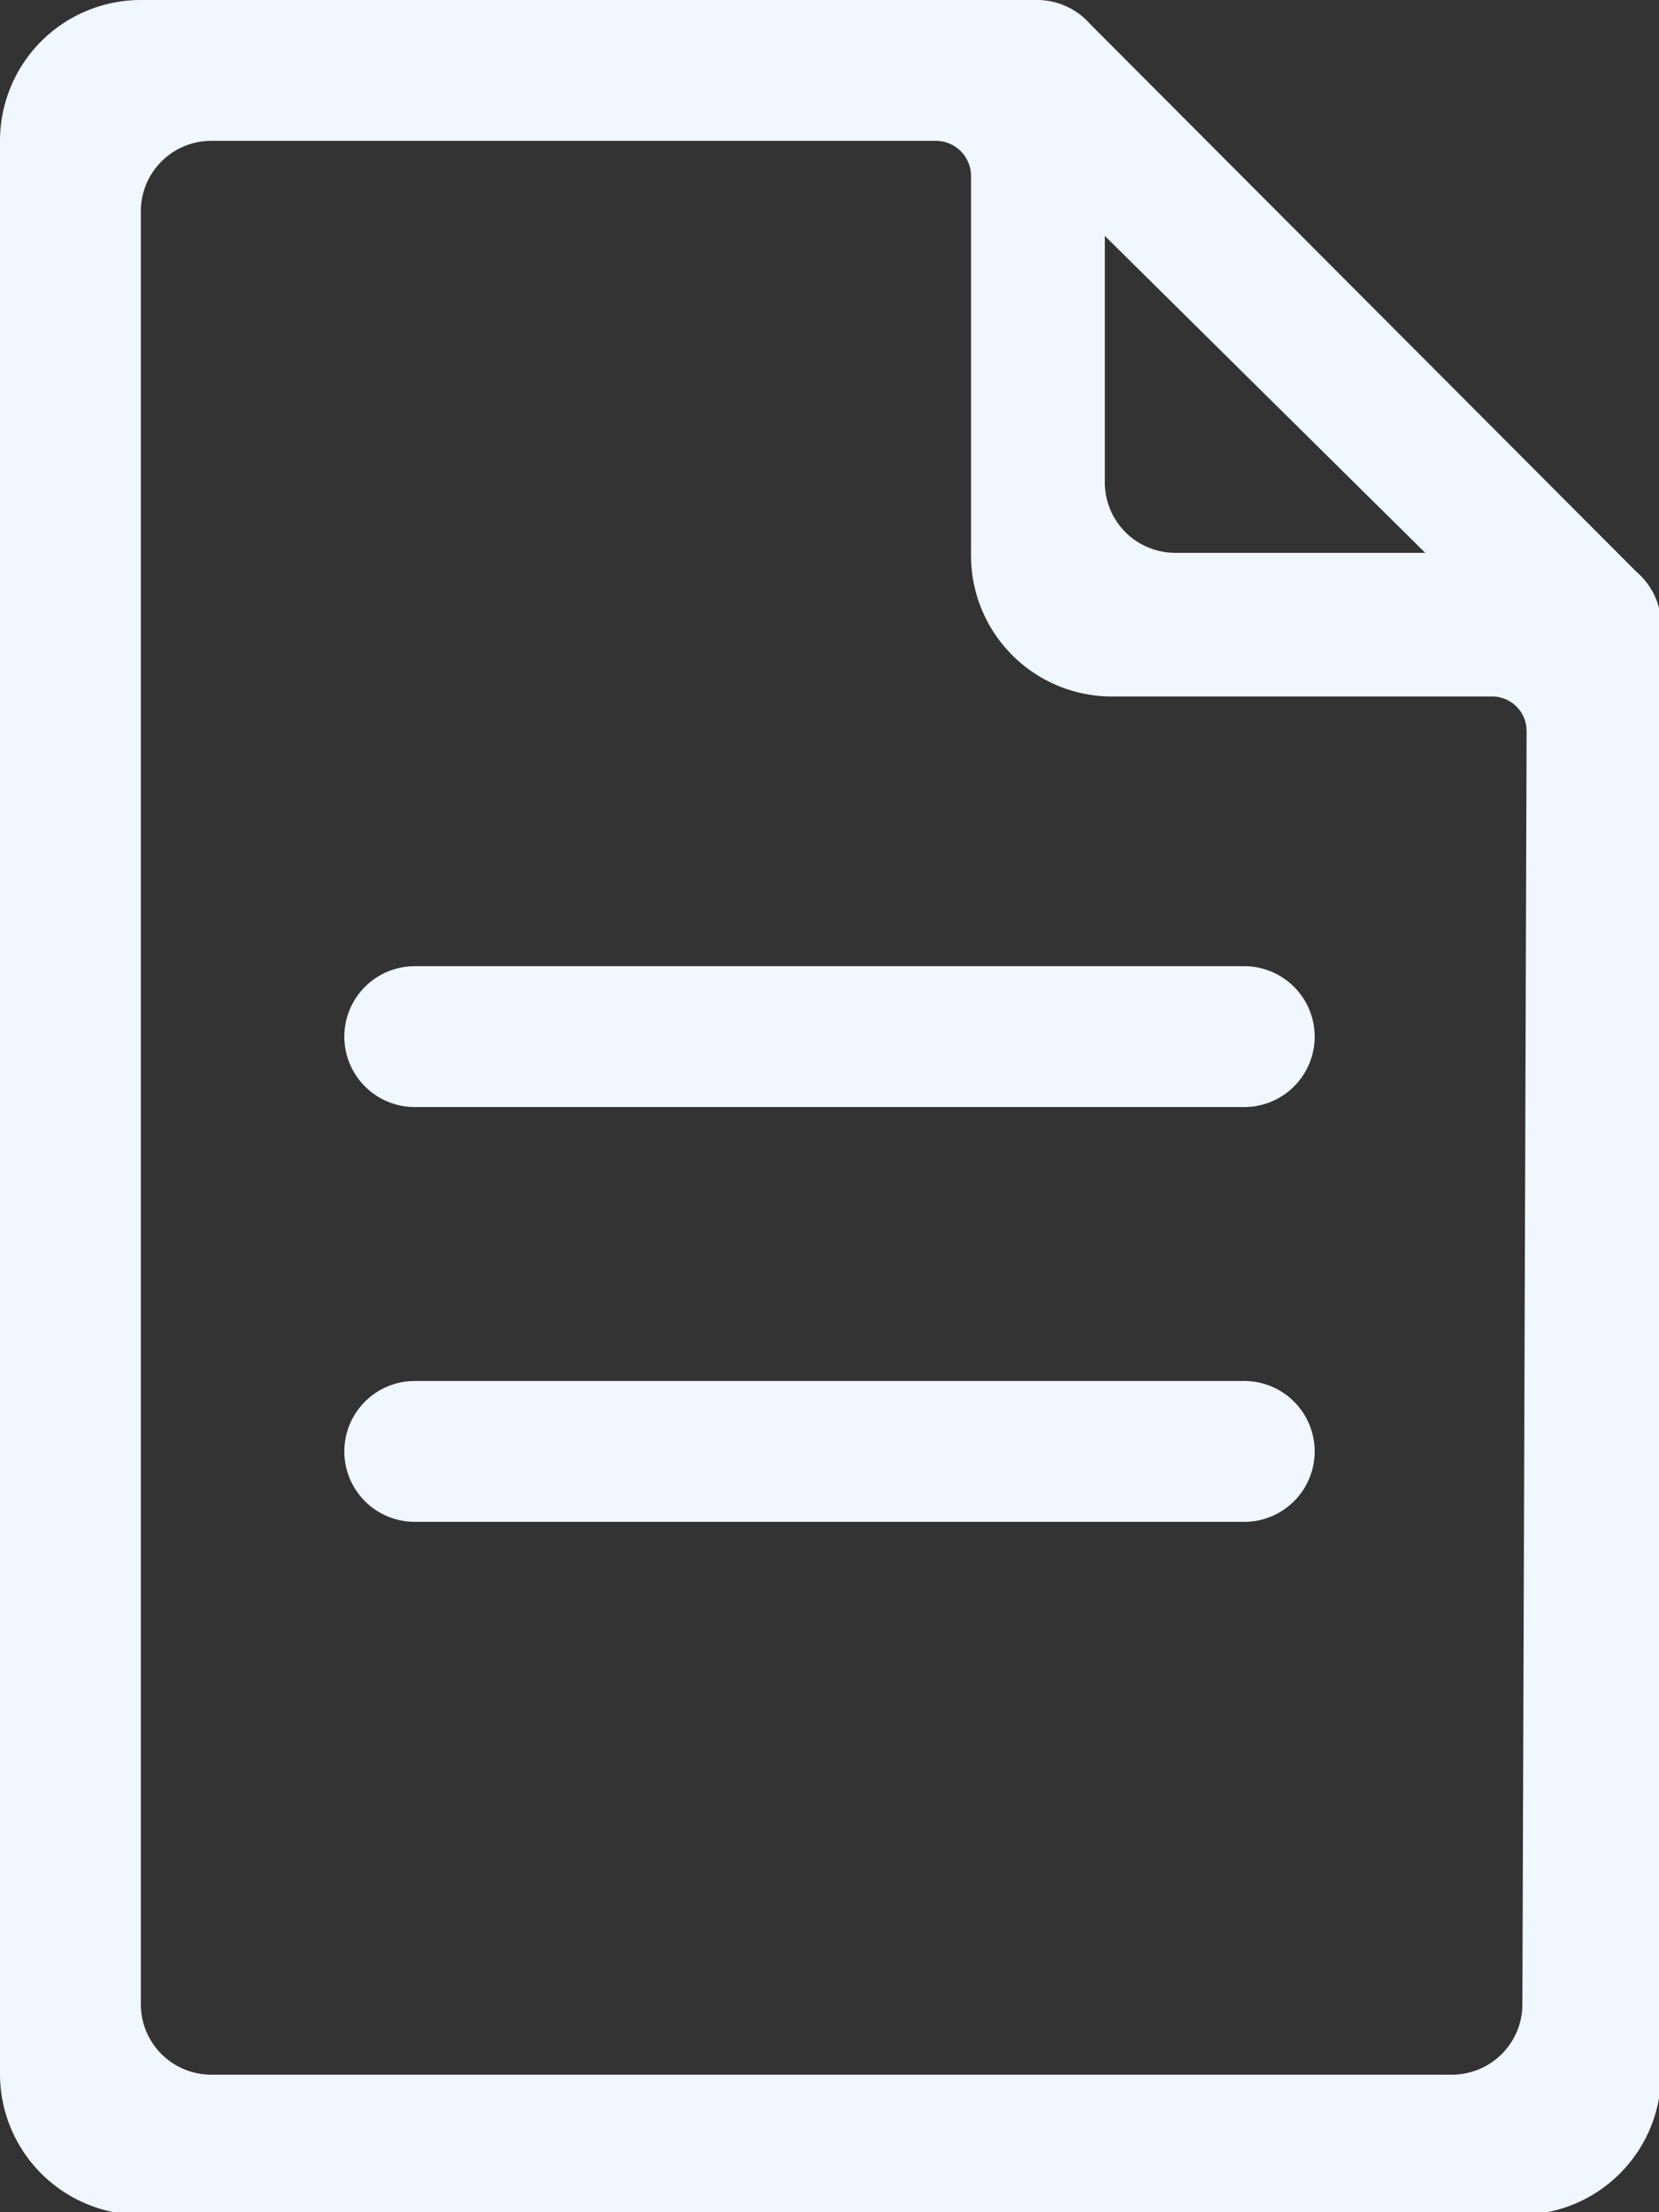
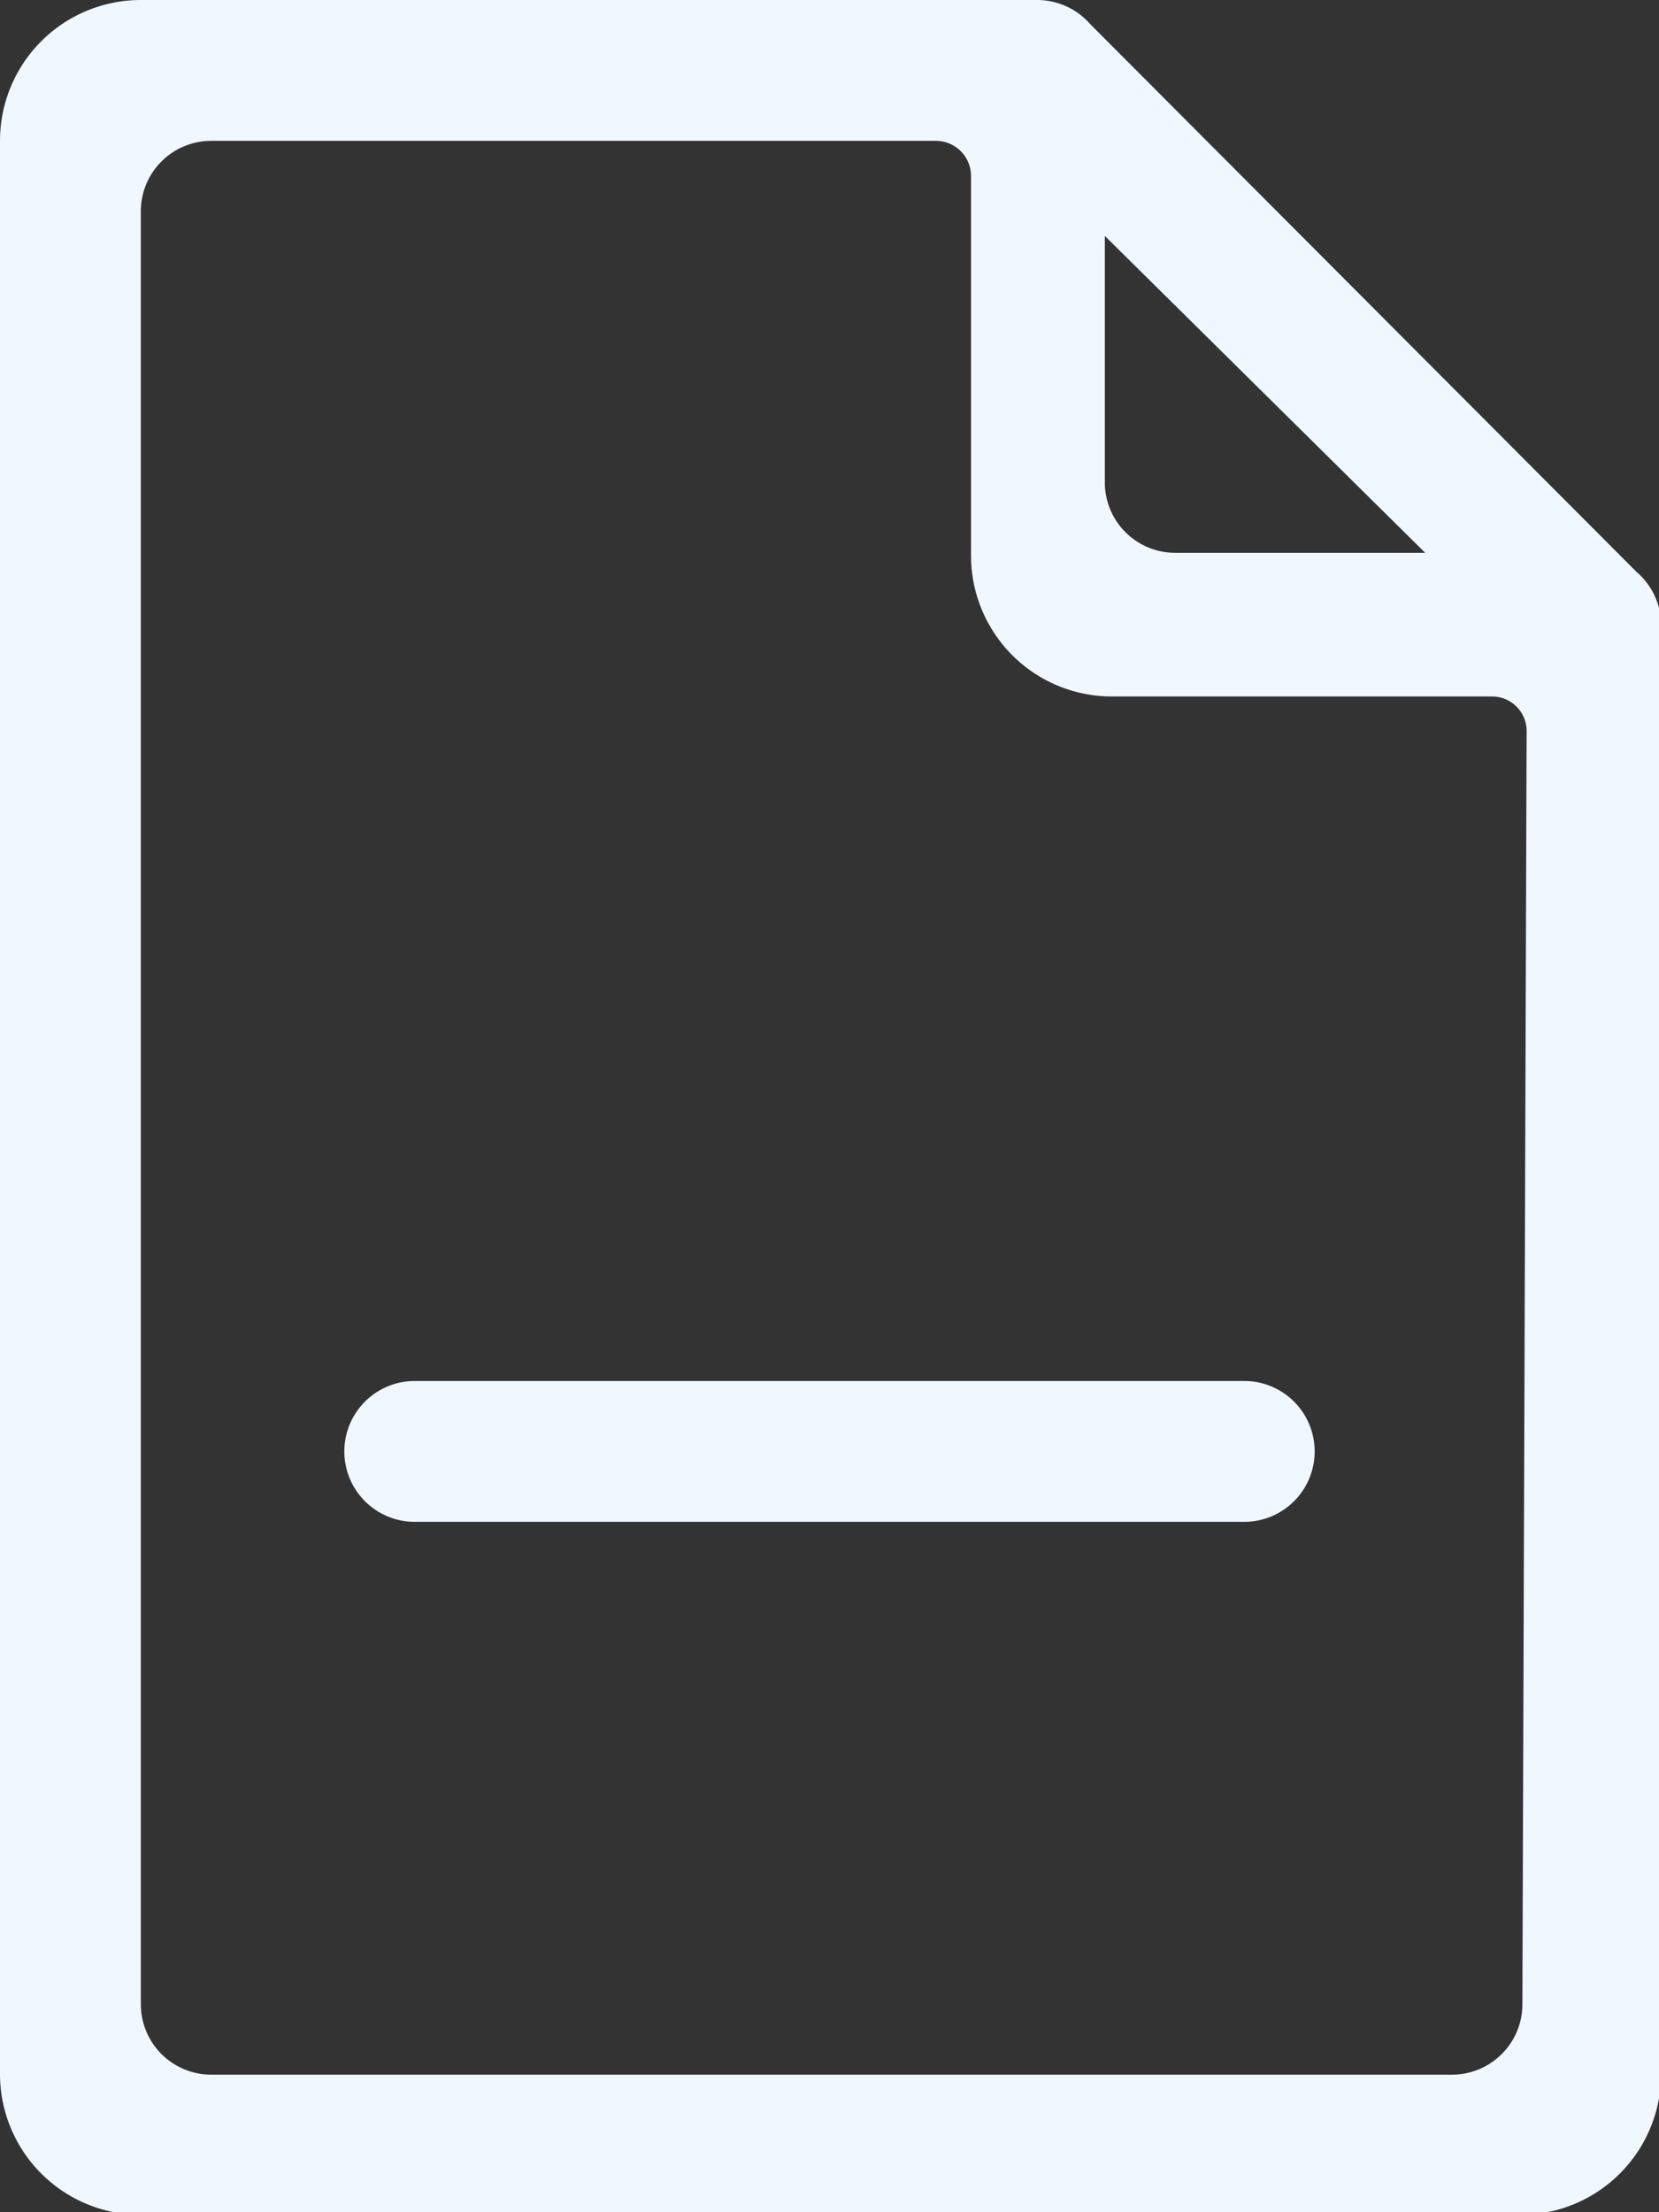
<svg xmlns="http://www.w3.org/2000/svg" data-name="Layer 1" viewBox="0 0 23.56 31.41">
  <rect x="0" y="0" width="23.56" height="31.41" fill="#333333" stroke="none" />
  <path d="M16.69 7.85h3.52l-4.51-4.5v3.52a1 1 0 00.99.98z" fill="none" />
  <path d="M21.1 9.82h-5.4a2 2 0 01-2-2V2.45a.5.5 0 00-.45-.45H3a1 1 0 00-1 1v25.46a1 1 0 001 1h17.61a1 1 0 001-1V10.31a.49.49 0 00-.51-.49z" fill="none" />
  <path d="M23.24 8.12L15.48.34a1 1 0 00-.75-.34H2a2 2 0 00-2 2v27.45a2 2 0 002 2h19.59a2 2 0 002-2V8.84a1 1 0 00-.35-.72zm-3-.27h-3.55a1 1 0 01-1-1v-3.5zm1.38 20.61a1 1 0 01-1 1H3a1 1 0 01-1-1V3a1 1 0 011-1h10.3a.5.5 0 01.49.49v5.4a2 2 0 002 2h5.4a.49.49 0 01.49.49z" fill="#f0f7ff" />
-   <path data-name="Path 2800" d="M17.67 13.72H5.89a1 1 0 00-1 1 1 1 0 001 1h11.78a1 1 0 001-1 1 1 0 00-1-1z" fill="#f0f7ff" />
  <path data-name="Path 2801" d="M17.67 19.61H5.89a1 1 0 00-1 1 1 1 0 001 1h11.78a1 1 0 001-1 1 1 0 00-1-1z" fill="#f0f7ff" />
</svg>